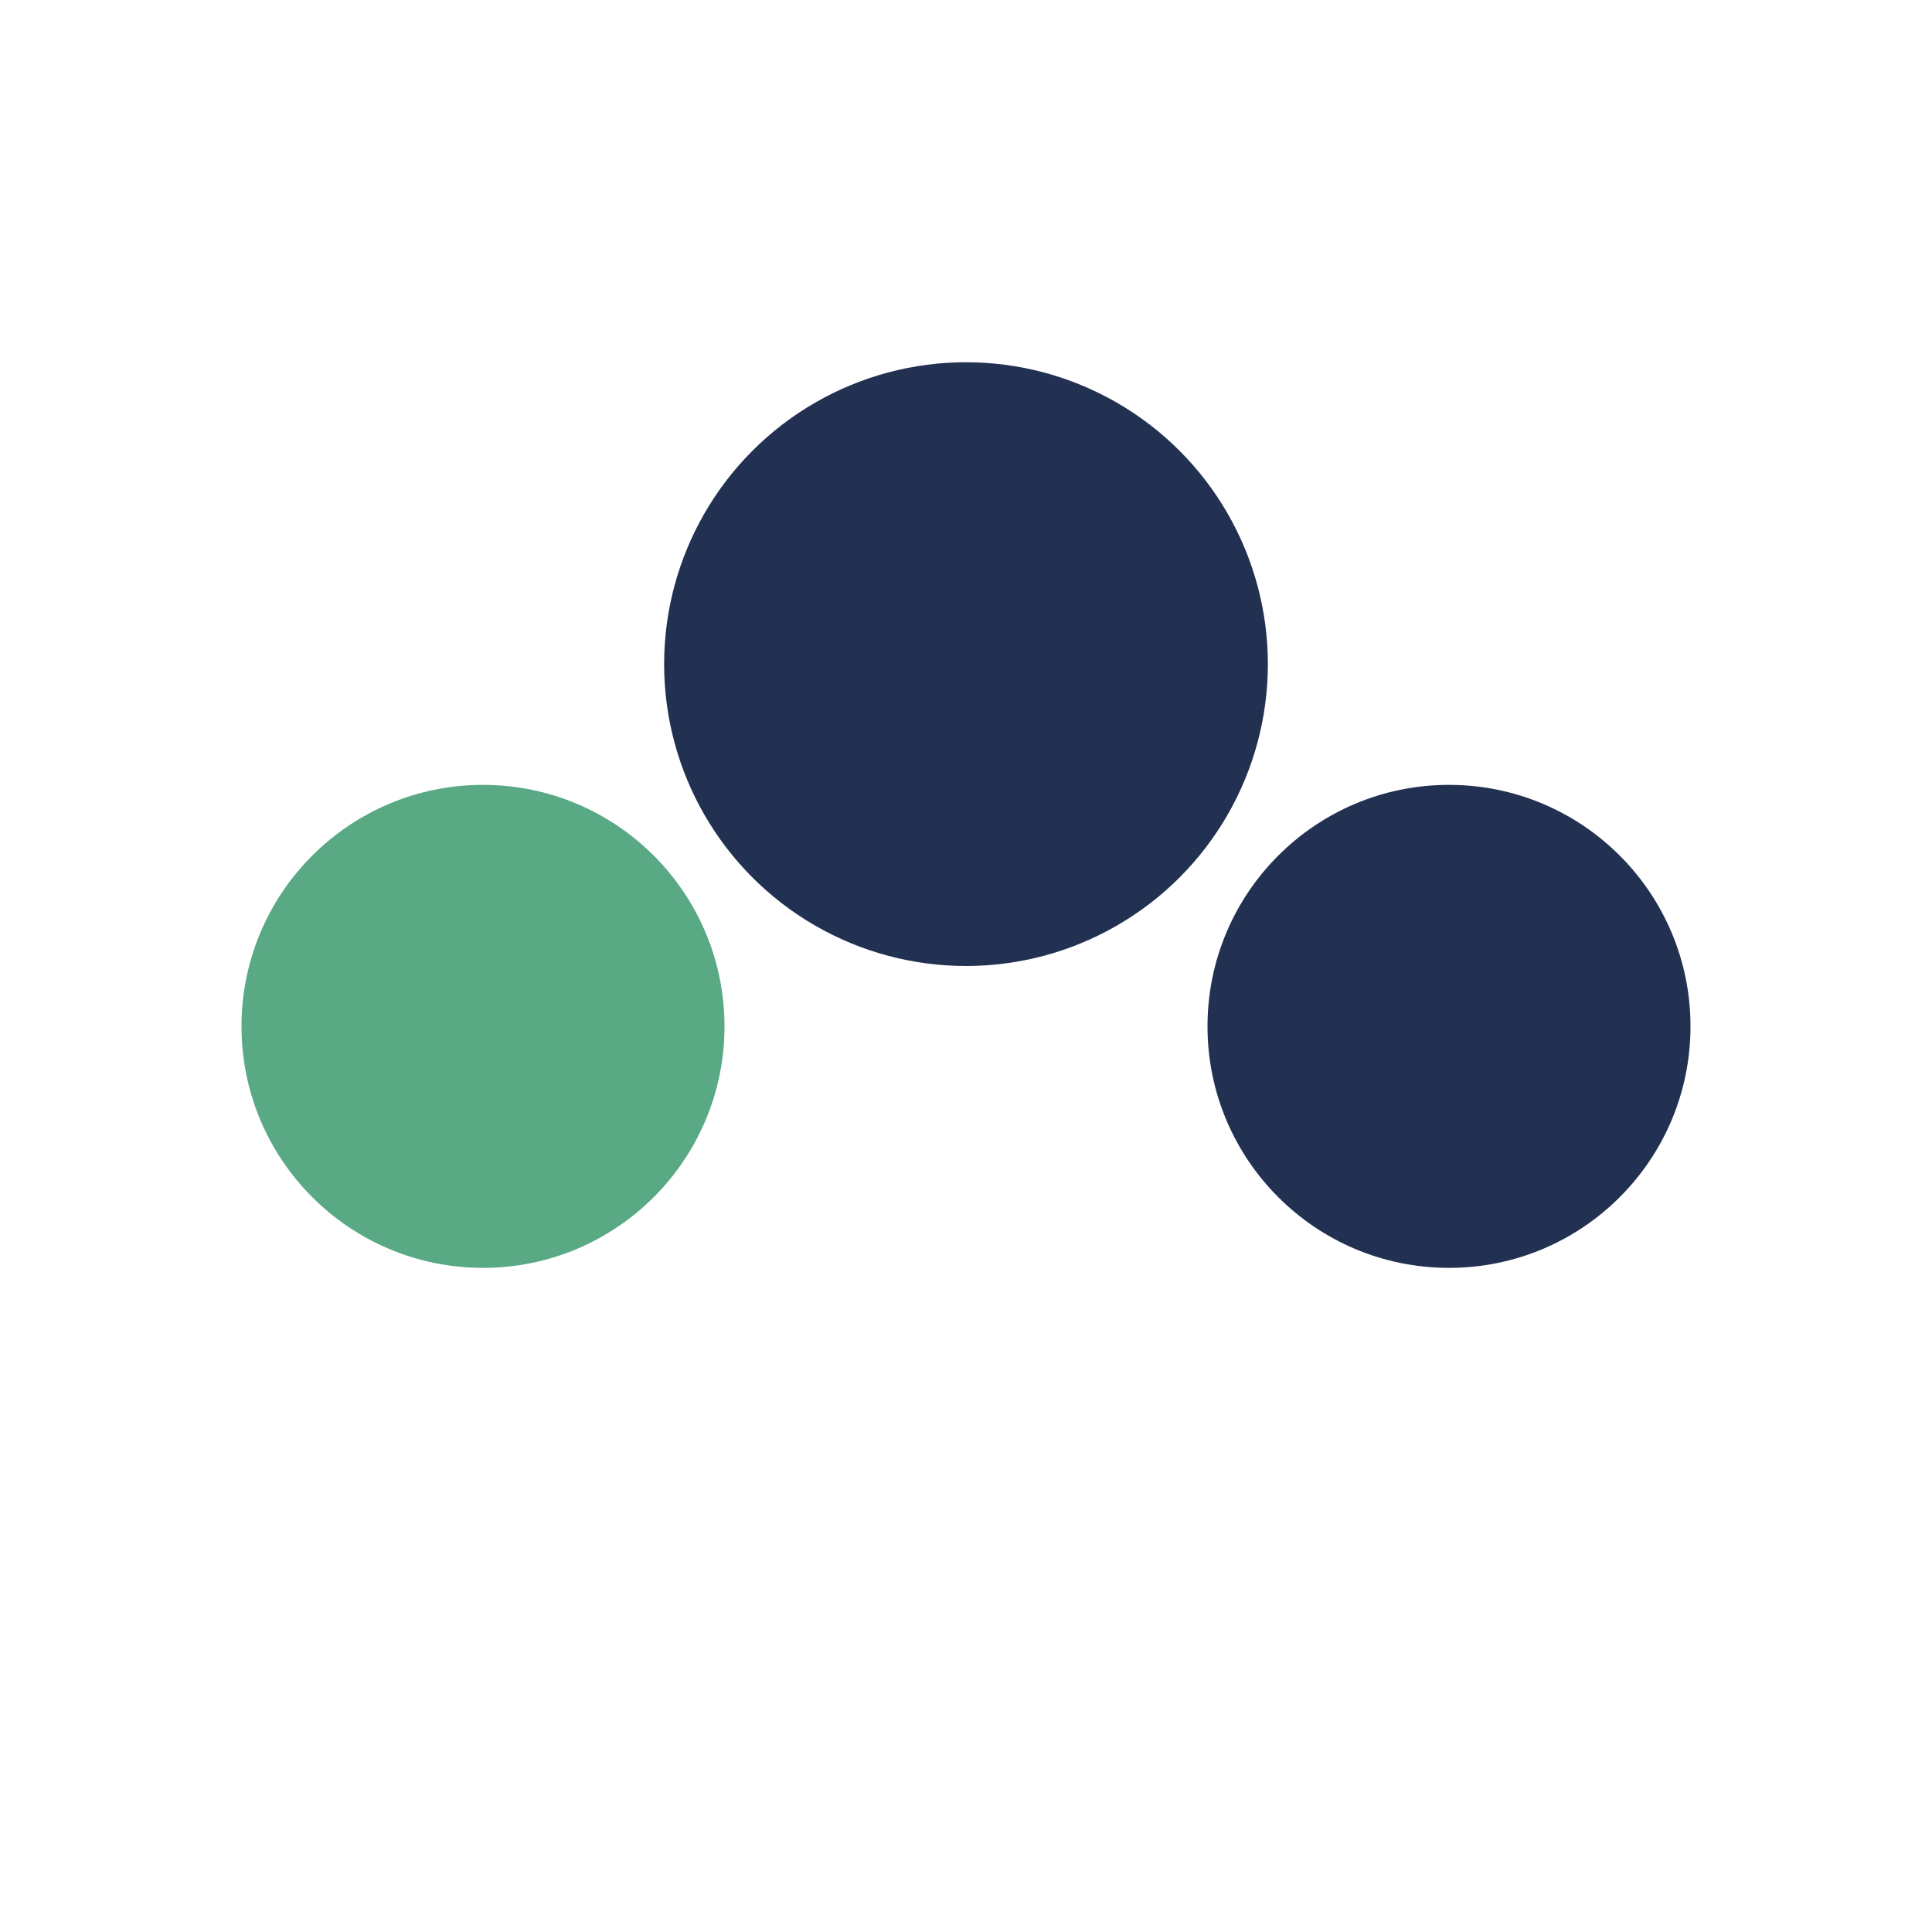
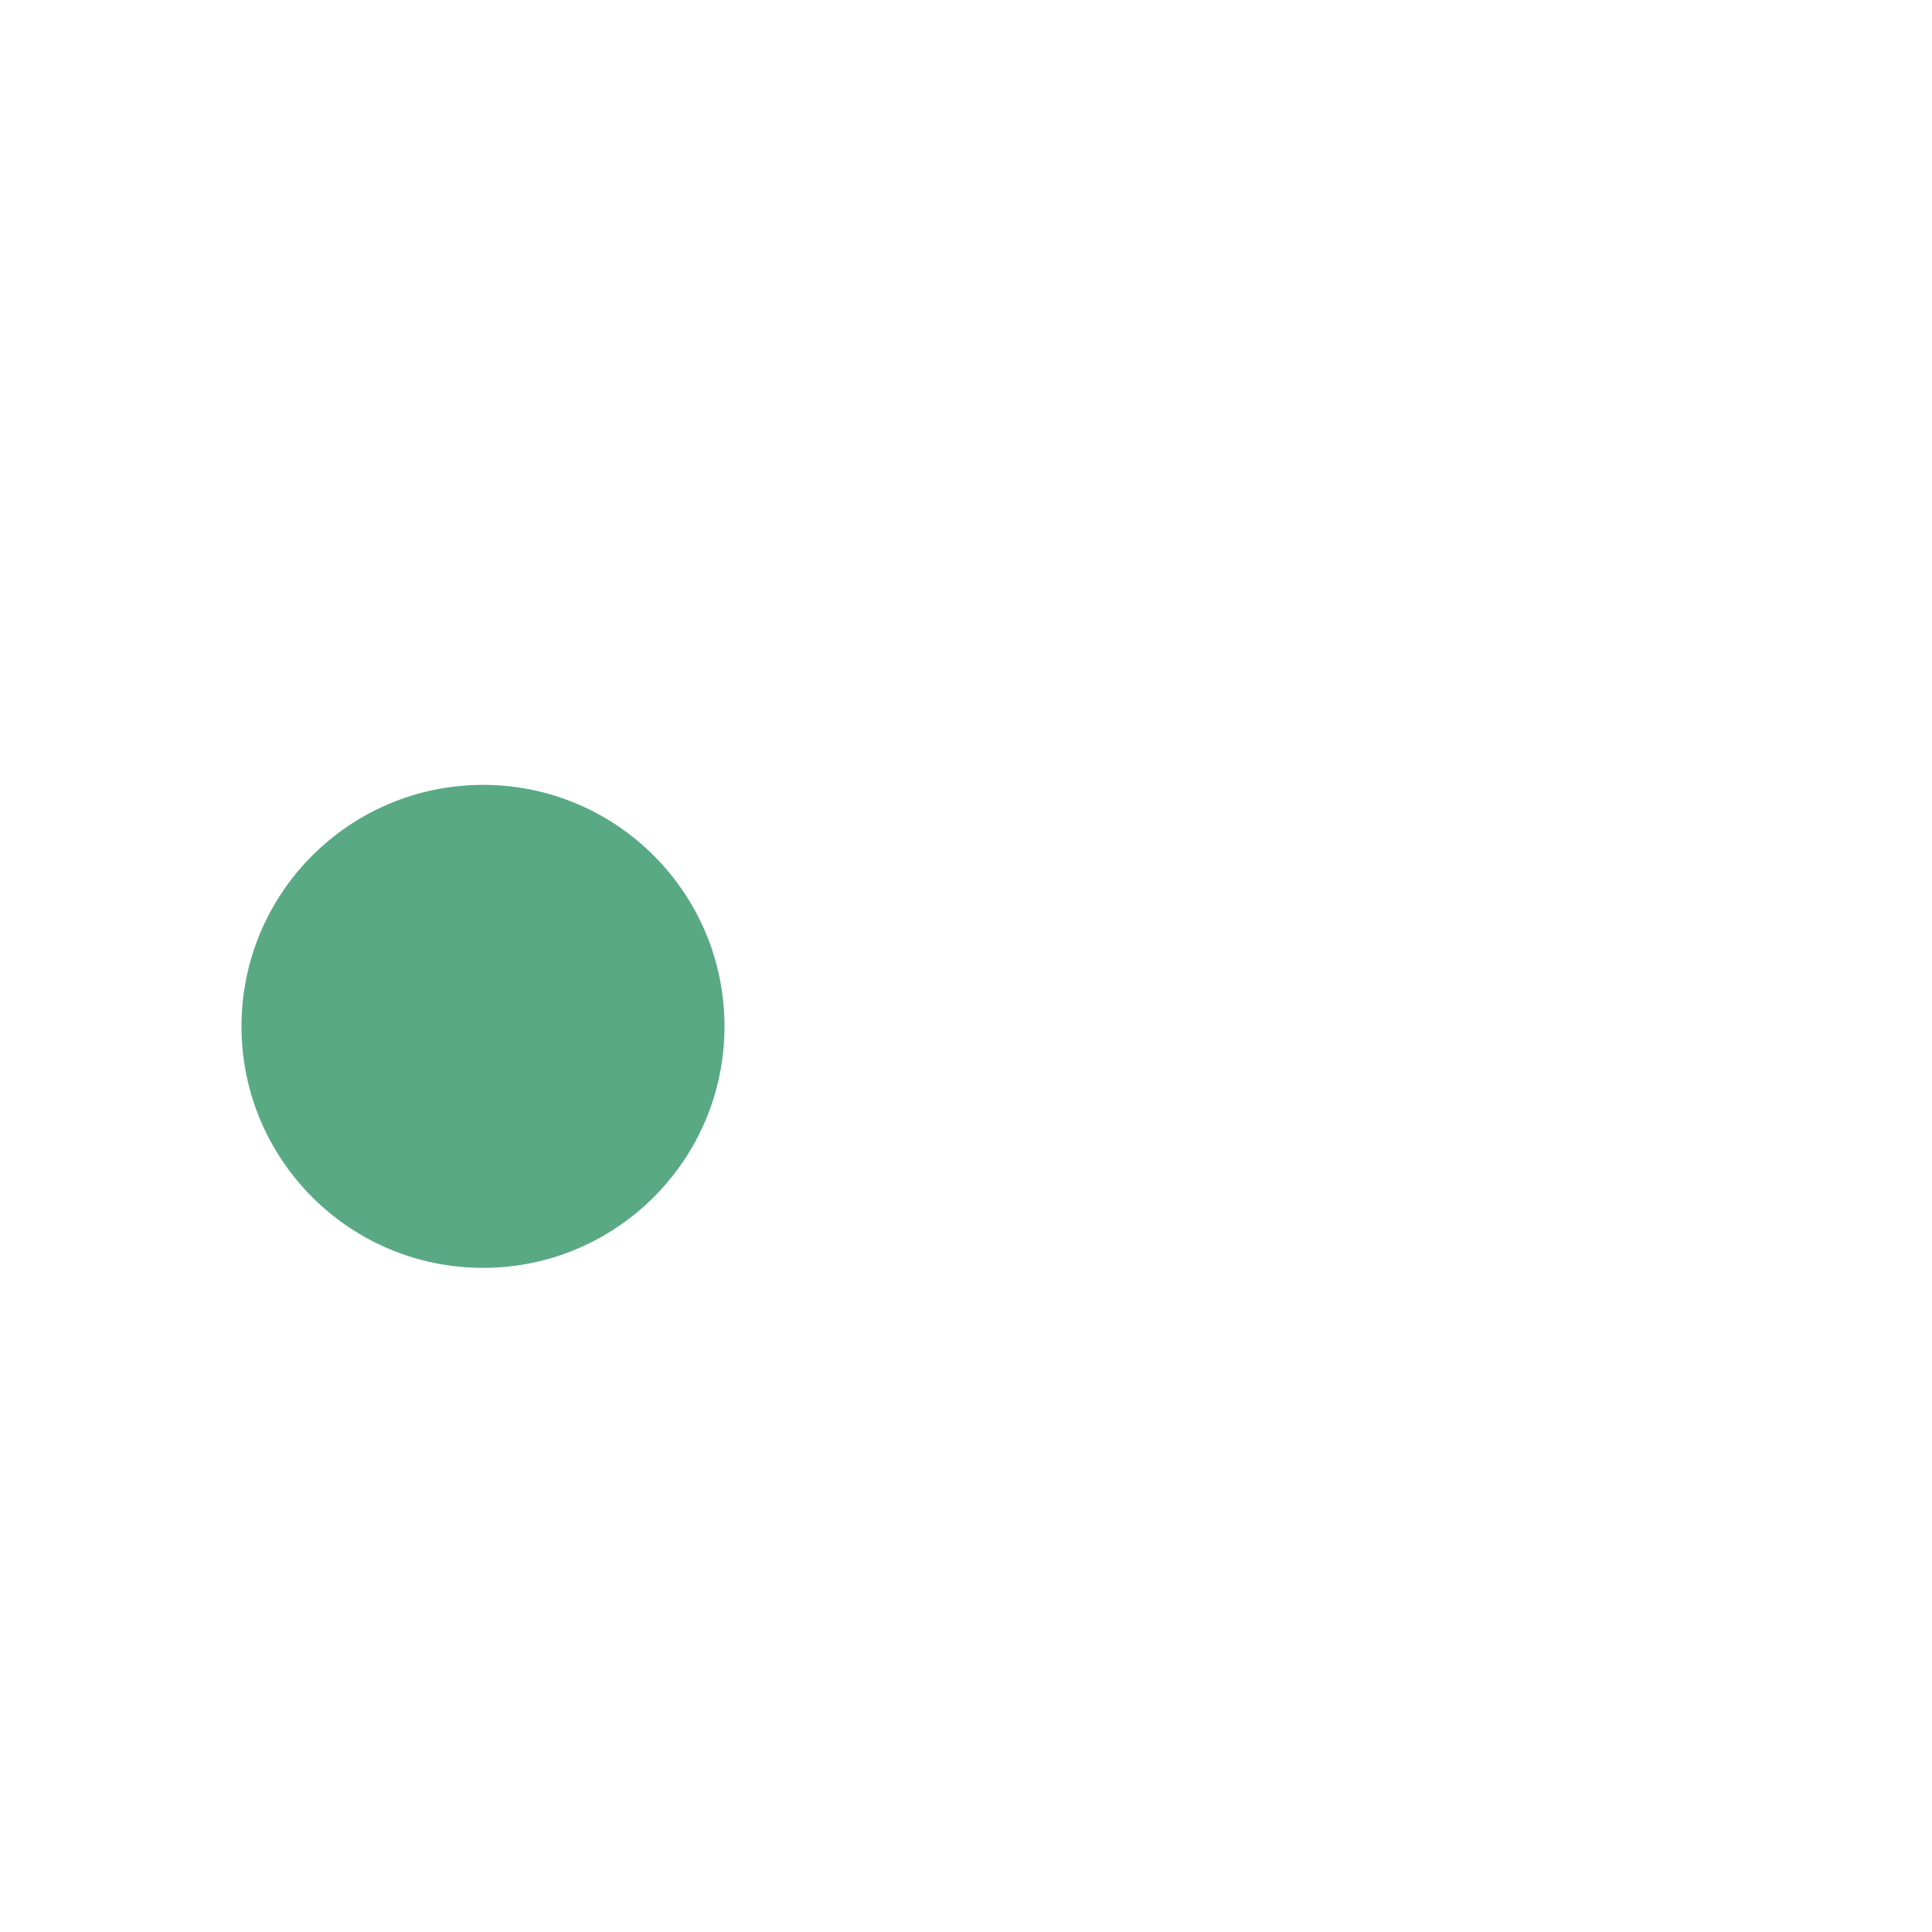
<svg xmlns="http://www.w3.org/2000/svg" width="32" height="32" viewBox="0 0 32 32">
  <circle cx="8" cy="17" r="4" fill="#59A985" />
-   <circle cx="24" cy="17" r="4" fill="#223152" />
-   <circle cx="16" cy="11" r="5" fill="#223152" />
</svg>